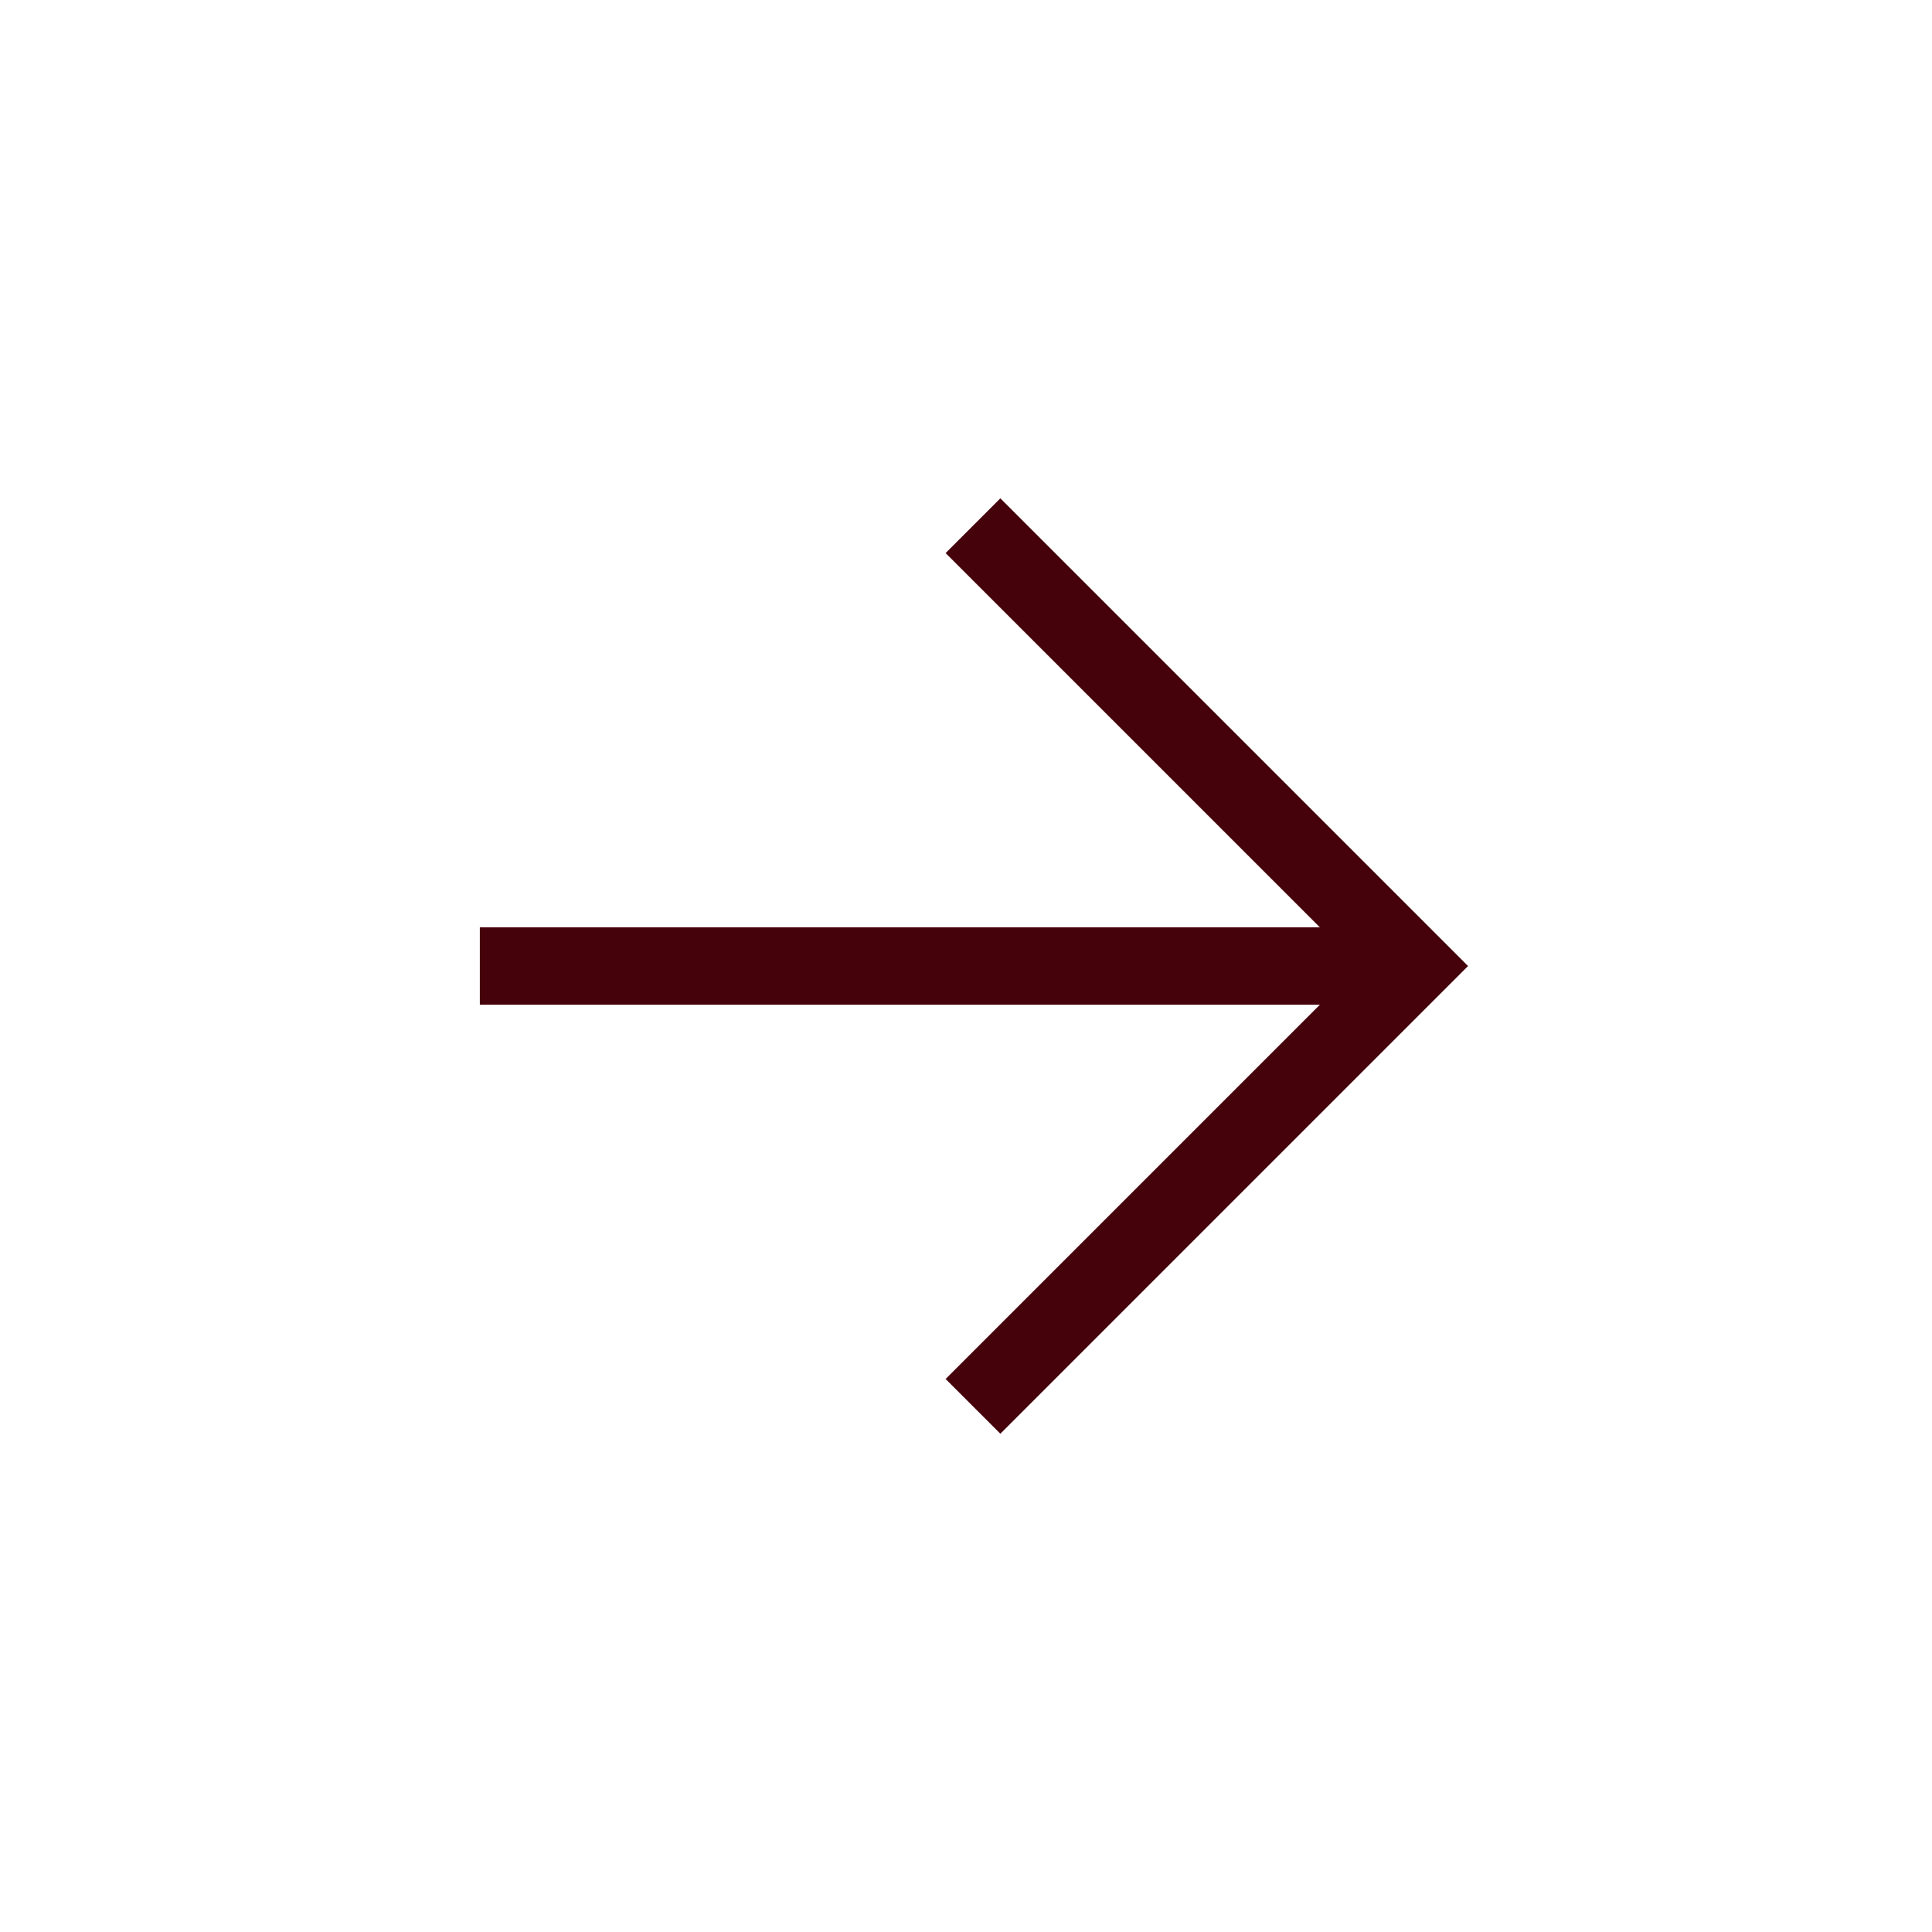
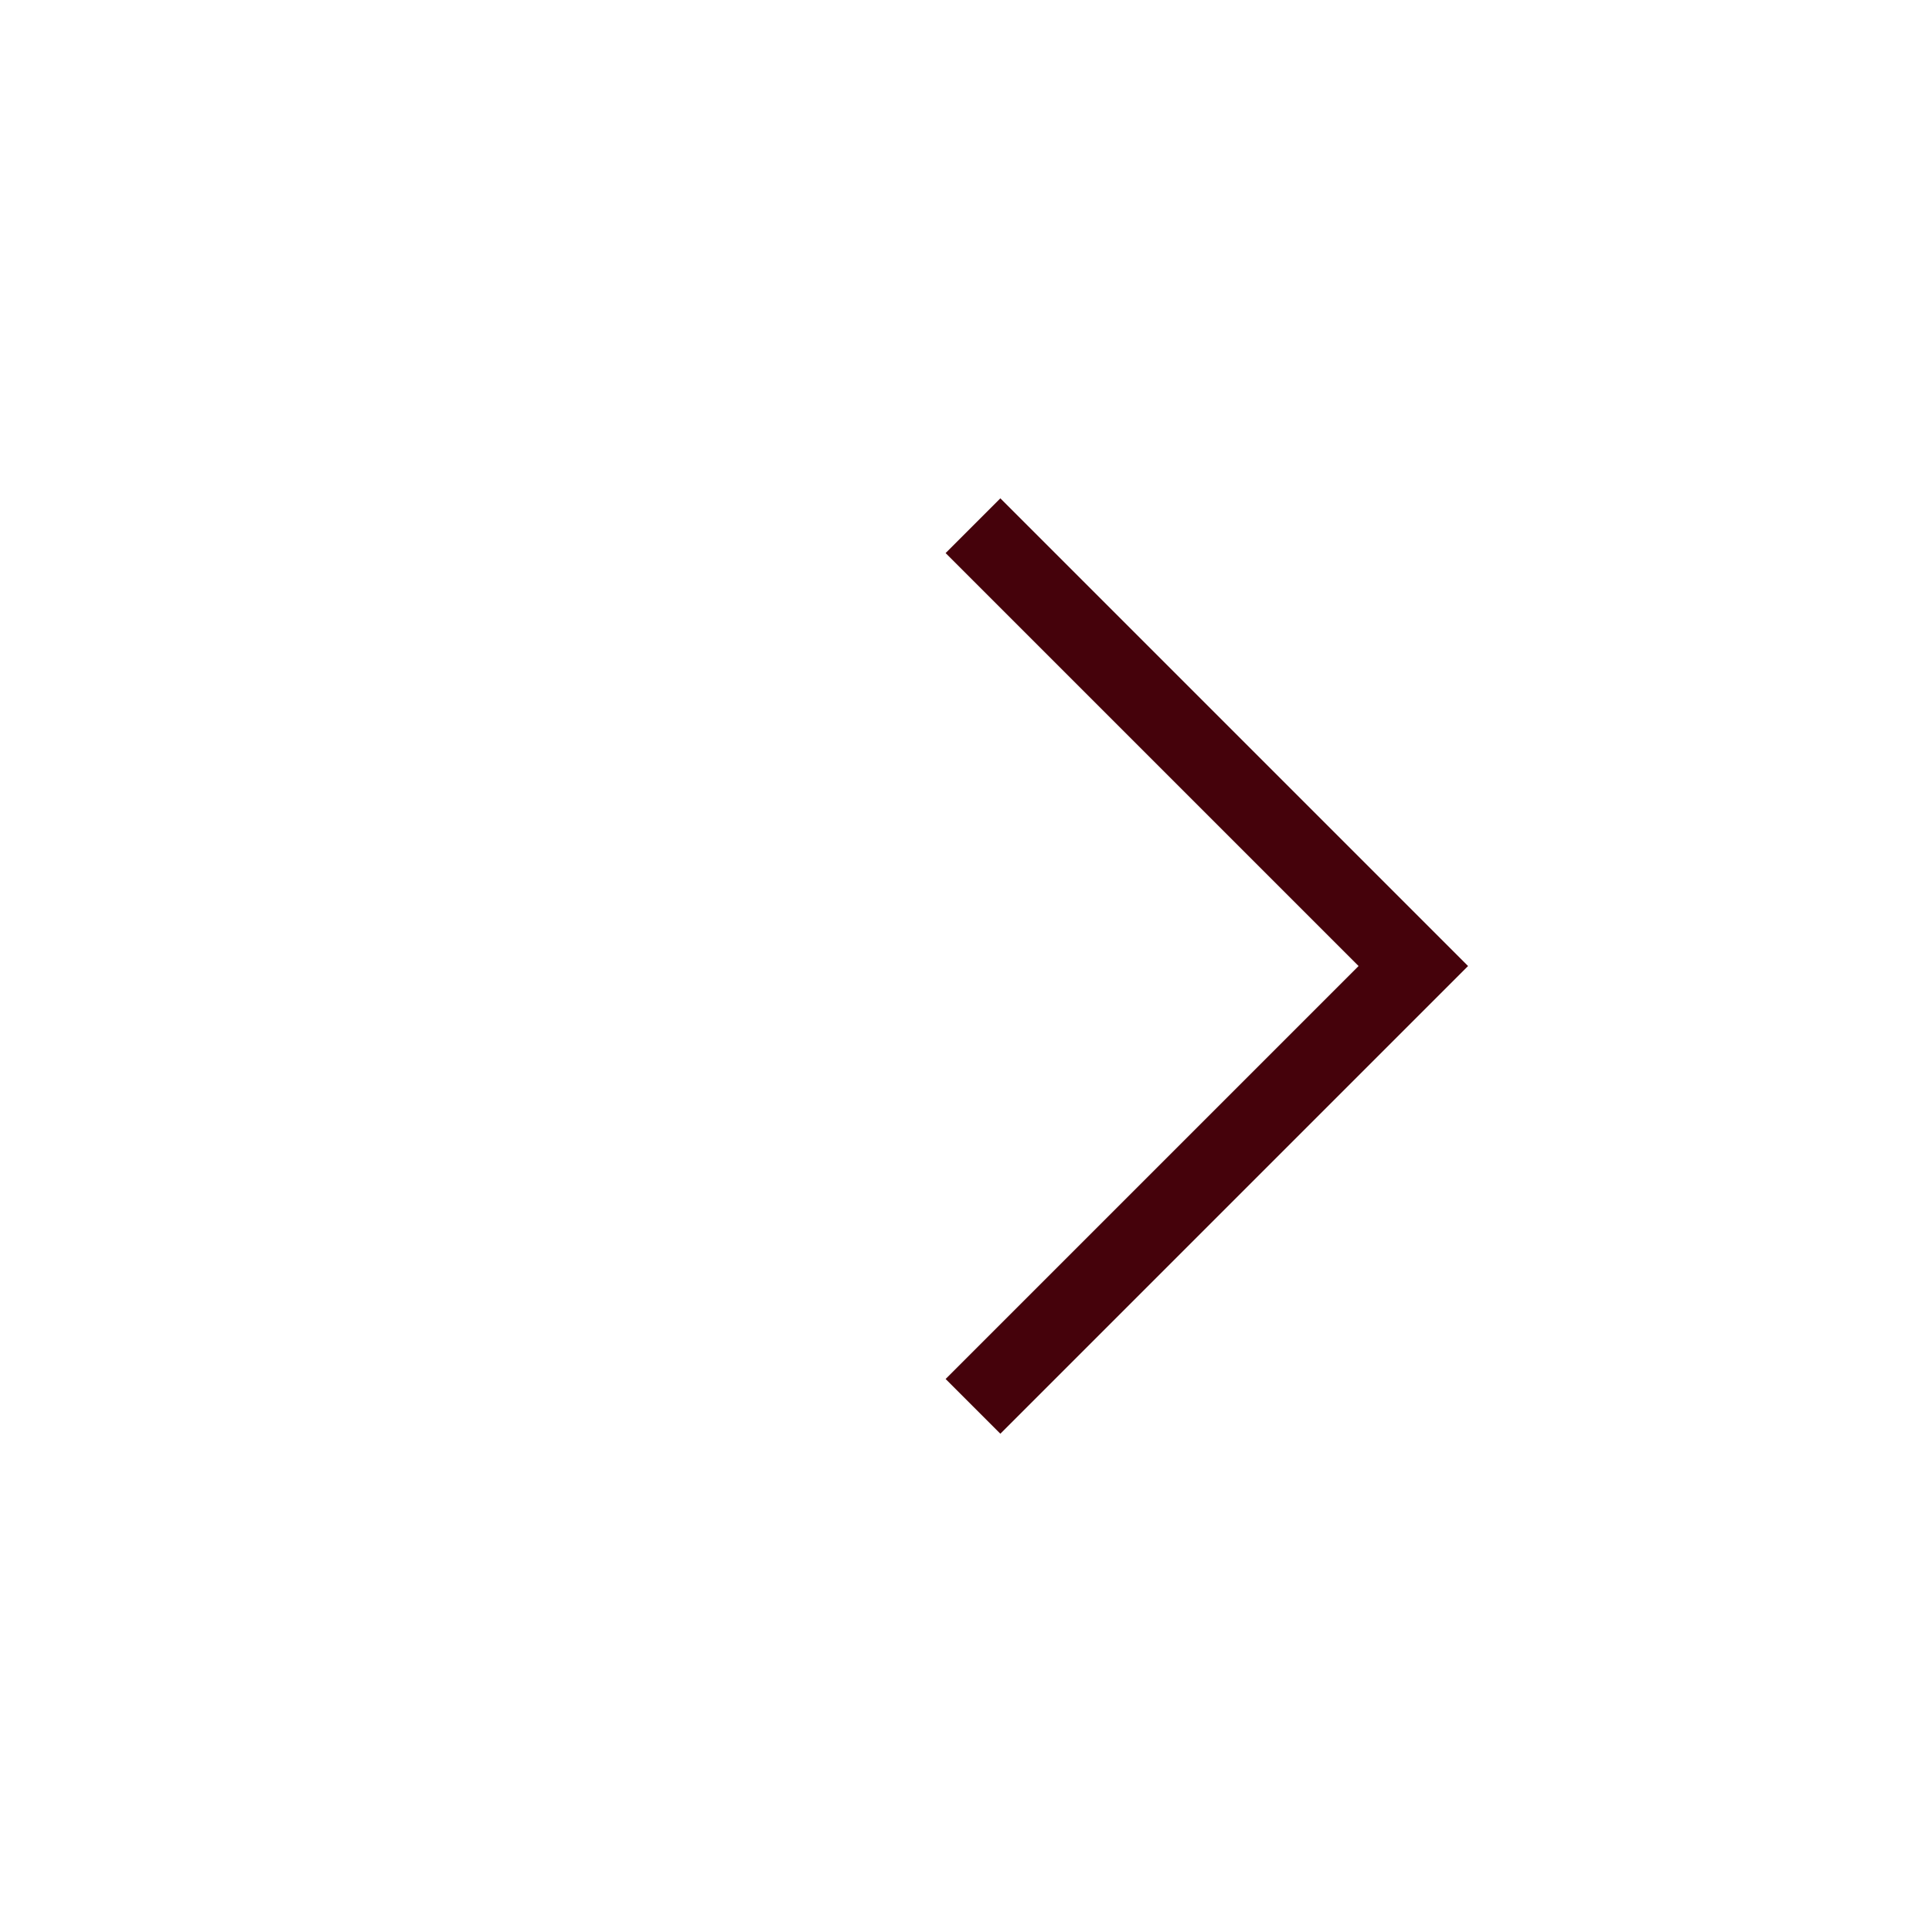
<svg xmlns="http://www.w3.org/2000/svg" width="55" height="55" viewBox="0 0 55 55" fill="none">
  <path d="M28.478 15.745L40.234 27.501L28.478 39.257" stroke="#45020B" stroke-width="2.204" stroke-miterlimit="10" stroke-linecap="square" />
-   <path d="M38.602 27.5L14.762 27.5" stroke="#45020B" stroke-width="2.204" stroke-miterlimit="10" stroke-linecap="square" />
</svg>